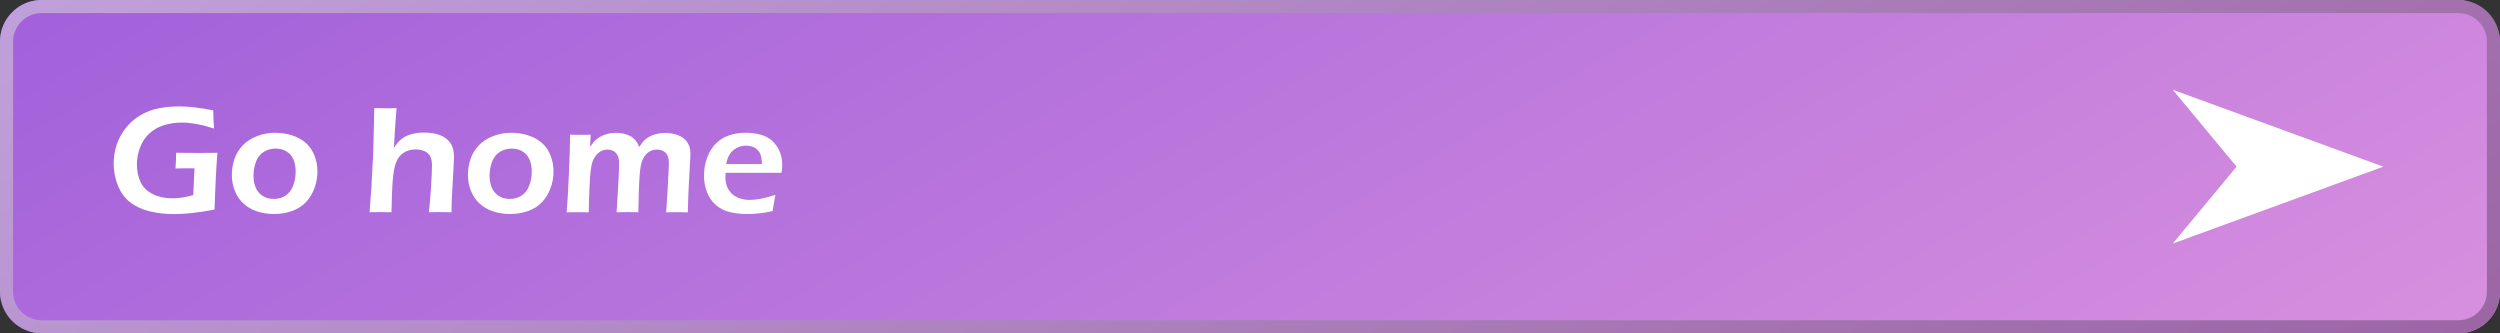
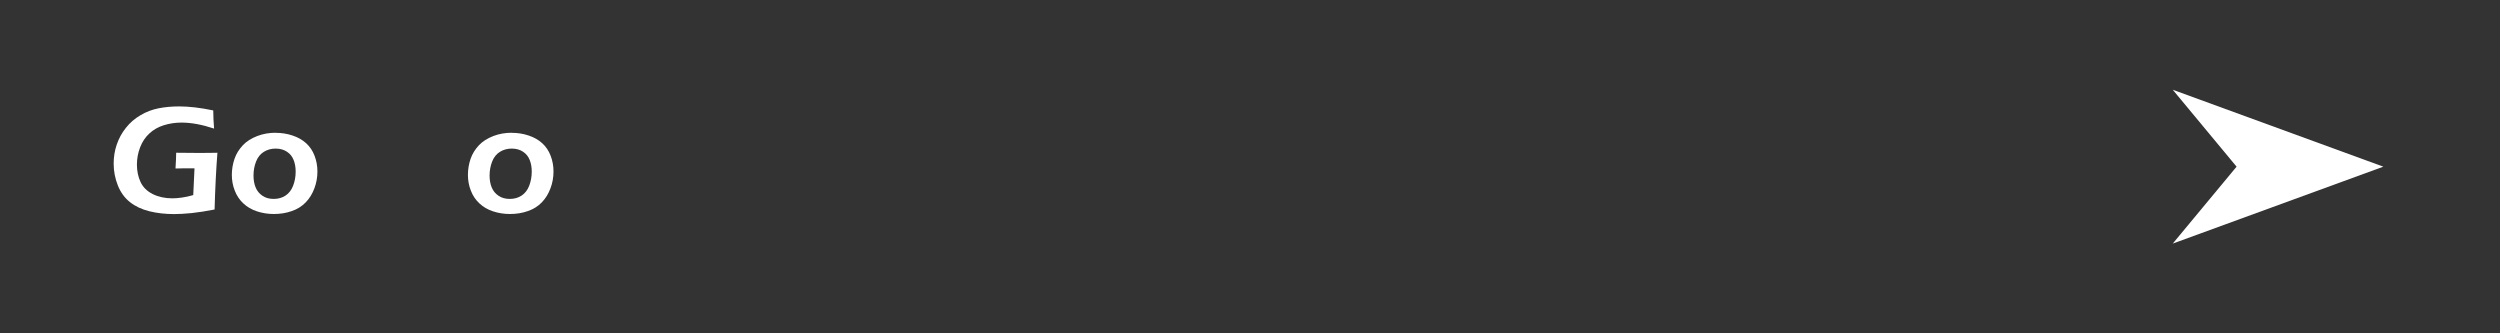
<svg xmlns="http://www.w3.org/2000/svg" id="Layer_1" data-name="Layer 1" width="300" height="40" viewBox="0 0 300 40">
  <rect x="0" y="0" width="300" height="40" fill="#333333" stroke="none" />
  <defs>
    <style>
      .cls-1 {
        fill: url(#linear-gradient-2);
      }

      .cls-2 {
        fill: #fff;
      }

      .cls-3 {
        fill: url(#linear-gradient);
      }
    </style>
    <linearGradient id="linear-gradient" x1="104.75" y1="-58.37" x2="195.25" y2="98.37" gradientUnits="userSpaceOnUse">
      <stop offset="0" stop-color="#a261db" />
      <stop offset="1" stop-color="#d78fde" />
    </linearGradient>
    <linearGradient id="linear-gradient-2" x1="104.75" y1="-58.37" x2="195.25" y2="98.37" gradientUnits="userSpaceOnUse">
      <stop offset="0" stop-color="#c0a0db" />
      <stop offset="1" stop-color="#9b66a3" />
    </linearGradient>
  </defs>
  <g>
-     <rect class="cls-3" width="300" height="40" rx="5" ry="5" />
-     <path class="cls-1" d="M295,1.57c1.89,0,3.43,1.54,3.43,3.43v30c0,1.89-1.54,3.43-3.43,3.43H5c-1.89,0-3.43-1.54-3.43-3.43V5c0-1.89,1.54-3.43,3.43-3.43h290M295,0H5C2.24,0,0,2.24,0,5v30c0,2.76,2.24,5,5,5h290c2.76,0,5-2.24,5-5V5c0-2.76-2.24-5-5-5h0Z" />
-   </g>
+     </g>
  <g>
    <path class="cls-2" d="M21.15,18.33c.84.01,1.65.02,2.42.02,1.01,0,1.85,0,2.52-.02-.16,2.04-.27,4.31-.34,6.81-1.01.2-1.93.34-2.75.43-.82.08-1.51.12-2.09.12-1.07,0-2.07-.11-2.99-.34-.92-.23-1.69-.59-2.33-1.1s-1.12-1.17-1.45-2c-.33-.83-.5-1.7-.5-2.62,0-.79.12-1.55.37-2.28.25-.73.61-1.4,1.1-2.01.48-.61,1.07-1.12,1.76-1.52.69-.41,1.42-.68,2.19-.83s1.59-.22,2.45-.22c1.18,0,2.54.16,4.08.48,0,.69.04,1.42.1,2.18-1.44-.48-2.74-.72-3.91-.72-.75,0-1.46.11-2.13.32-.67.21-1.25.54-1.73.99-.49.45-.85,1-1.11,1.67-.25.66-.38,1.35-.38,2.05,0,.79.15,1.49.44,2.11.29.62.78,1.1,1.46,1.44s1.47.51,2.35.51c.32,0,.71-.03,1.14-.09s.9-.16,1.37-.3l.15-3.21h-.72c-.41,0-.93,0-1.56.02.05-.82.08-1.44.08-1.88Z" />
    <path class="cls-2" d="M33.08,15.94c.7,0,1.37.1,2.02.32.64.21,1.19.52,1.64.93s.79.92,1.01,1.51c.23.6.34,1.22.34,1.88,0,.7-.12,1.37-.36,2.01-.24.65-.58,1.21-1.03,1.68-.45.47-1.01.83-1.69,1.06-.67.24-1.39.35-2.16.35-.71,0-1.38-.11-2.02-.32-.64-.21-1.18-.53-1.63-.95-.45-.42-.8-.93-1.03-1.54-.24-.6-.35-1.24-.35-1.89s.11-1.31.32-1.92.55-1.15,1-1.63c.45-.48,1.04-.84,1.74-1.11s1.44-.39,2.2-.39ZM33.08,17.83c-.53,0-1,.13-1.42.39-.42.26-.73.65-.93,1.16-.2.51-.31,1.07-.31,1.68,0,.53.08,1,.25,1.42.17.42.44.75.82,1.01.38.26.83.38,1.36.38s1-.13,1.41-.4.71-.66.91-1.17c.2-.52.31-1.08.31-1.71,0-.51-.08-.97-.24-1.38s-.42-.75-.8-1c-.37-.25-.83-.38-1.36-.38Z" />
-     <path class="cls-2" d="M44.35,25.47l.22-2.98.22-4.26.13-5.26c.54.01.98.02,1.34.02.46,0,.91,0,1.33-.02l-.17,2.18c-.04.54-.09,1.4-.15,2.59.2-.29.36-.51.49-.66.13-.15.28-.28.44-.41.16-.12.33-.23.5-.32.17-.09.37-.16.6-.23.23-.07.48-.12.76-.16.28-.04.57-.05.86-.05.51,0,.99.06,1.46.17.47.12.87.31,1.21.59.34.27.57.6.7.97s.19.75.19,1.16c0,.26-.02.67-.05,1.23l-.22,4c-.02.42-.03.89-.03,1.44-.49-.01-.93-.02-1.31-.02-.41,0-.88,0-1.4.02.08-.72.17-1.7.25-2.95.08-1.25.12-2.13.12-2.66,0-.48-.08-.86-.23-1.13s-.38-.47-.69-.6-.63-.2-.99-.2c-.46,0-.87.08-1.22.25-.34.16-.63.4-.86.71-.19.26-.35.64-.48,1.13-.13.51-.23,1.31-.29,2.38-.03.52-.07,1.54-.1,3.07-.48-.01-.9-.02-1.25-.02s-.79,0-1.38.02Z" />
    <path class="cls-2" d="M61.41,15.94c.7,0,1.37.1,2.02.32.64.21,1.19.52,1.64.93s.79.92,1.01,1.51c.23.6.34,1.22.34,1.88,0,.7-.12,1.37-.36,2.01-.24.65-.58,1.21-1.03,1.68-.45.47-1.01.83-1.69,1.06-.67.24-1.39.35-2.16.35-.71,0-1.38-.11-2.02-.32-.64-.21-1.18-.53-1.63-.95-.45-.42-.8-.93-1.03-1.54-.24-.6-.35-1.24-.35-1.89s.11-1.31.32-1.92.55-1.15,1-1.63c.45-.48,1.04-.84,1.74-1.11s1.44-.39,2.2-.39ZM61.41,17.83c-.53,0-1,.13-1.42.39-.42.26-.73.65-.93,1.16-.2.51-.31,1.07-.31,1.68,0,.53.08,1,.25,1.42.17.42.44.75.82,1.01.38.26.83.38,1.36.38s1-.13,1.41-.4.71-.66.91-1.17c.2-.52.31-1.08.31-1.71,0-.51-.08-.97-.24-1.38s-.42-.75-.8-1c-.37-.25-.83-.38-1.36-.38Z" />
-     <path class="cls-2" d="M68,25.47c.09-1.04.18-2.59.27-4.65.09-2.06.14-3.62.14-4.66.52.01.94.02,1.26.02.37,0,.78,0,1.21-.02l-.07,1.47c.2-.29.37-.52.54-.7.16-.18.37-.35.63-.5.26-.15.56-.27.9-.36.34-.09.7-.13,1.07-.13.27,0,.54.03.8.08.26.05.49.12.7.22.21.09.39.2.54.33s.28.26.38.41c.1.15.22.37.34.66.13-.21.26-.39.37-.54.11-.14.26-.29.45-.44s.4-.28.63-.38c.23-.1.49-.18.78-.24.29-.06.59-.09.9-.09.53,0,1.03.09,1.5.26s.84.45,1.11.82c.27.38.4.84.4,1.4,0,.29-.02.72-.06,1.29-.04.57-.09,1.49-.15,2.78-.06,1.29-.09,2.28-.1,2.98-.45-.01-.84-.02-1.18-.02-.4,0-.88,0-1.42.02.05-.79.11-1.61.16-2.47l.11-2.1c.03-.53.05-.98.05-1.35,0-.44-.07-.77-.21-.99-.14-.22-.31-.38-.52-.48-.21-.09-.45-.14-.71-.14s-.52.05-.75.16-.43.27-.62.51-.34.5-.44.81c-.1.31-.18.74-.23,1.3s-.09,1.29-.12,2.2l-.06,2.54c-.51-.01-.93-.02-1.26-.02s-.79,0-1.35.02c.04-.47.1-1.43.18-2.88.08-1.45.12-2.43.12-2.94,0-.27-.02-.5-.06-.68-.04-.19-.13-.36-.26-.53-.13-.17-.29-.29-.46-.37-.18-.08-.38-.12-.61-.12-.43,0-.8.14-1.12.42-.32.28-.56.66-.71,1.13s-.26,1.38-.32,2.74-.1,2.44-.1,3.24c-.56-.01-.98-.02-1.27-.02-.32,0-.77,0-1.34.02Z" />
-     <path class="cls-2" d="M93.05,23.39c-.08.36-.19,1.01-.34,1.94-.66.14-1.21.24-1.67.28-.45.05-.91.07-1.36.07-.8,0-1.52-.08-2.15-.24-.63-.16-1.19-.45-1.66-.87s-.83-.94-1.05-1.56c-.23-.62-.34-1.26-.34-1.94,0-.75.13-1.48.39-2.18s.63-1.28,1.1-1.73c.47-.45,1.01-.76,1.62-.95.6-.19,1.24-.28,1.9-.28.62,0,1.21.08,1.78.23s1.03.41,1.41.76c.38.35.67.78.88,1.27.21.5.31,1.05.31,1.66,0,.29-.03.58-.09.89h-6.71c-.01.24-.02.42-.02.55,0,.41.07.79.21,1.13.14.34.34.63.61.87s.59.41.96.53c.37.11.74.17,1.1.17.42,0,.88-.05,1.37-.14s1.08-.25,1.75-.47ZM87.14,19.69h4.28c0-.28,0-.5-.03-.64s-.06-.3-.12-.48c-.06-.18-.15-.34-.26-.47-.11-.14-.24-.25-.38-.34-.15-.09-.32-.16-.51-.21-.19-.05-.4-.07-.62-.07-.26,0-.5.04-.75.12s-.46.19-.66.35c-.2.15-.37.32-.49.51s-.22.37-.28.54c-.06.17-.12.41-.18.7Z" />
  </g>
  <polygon class="cls-2" points="268.39 20 260.73 29.23 286 20 260.73 10.77 268.39 20" />
</svg>